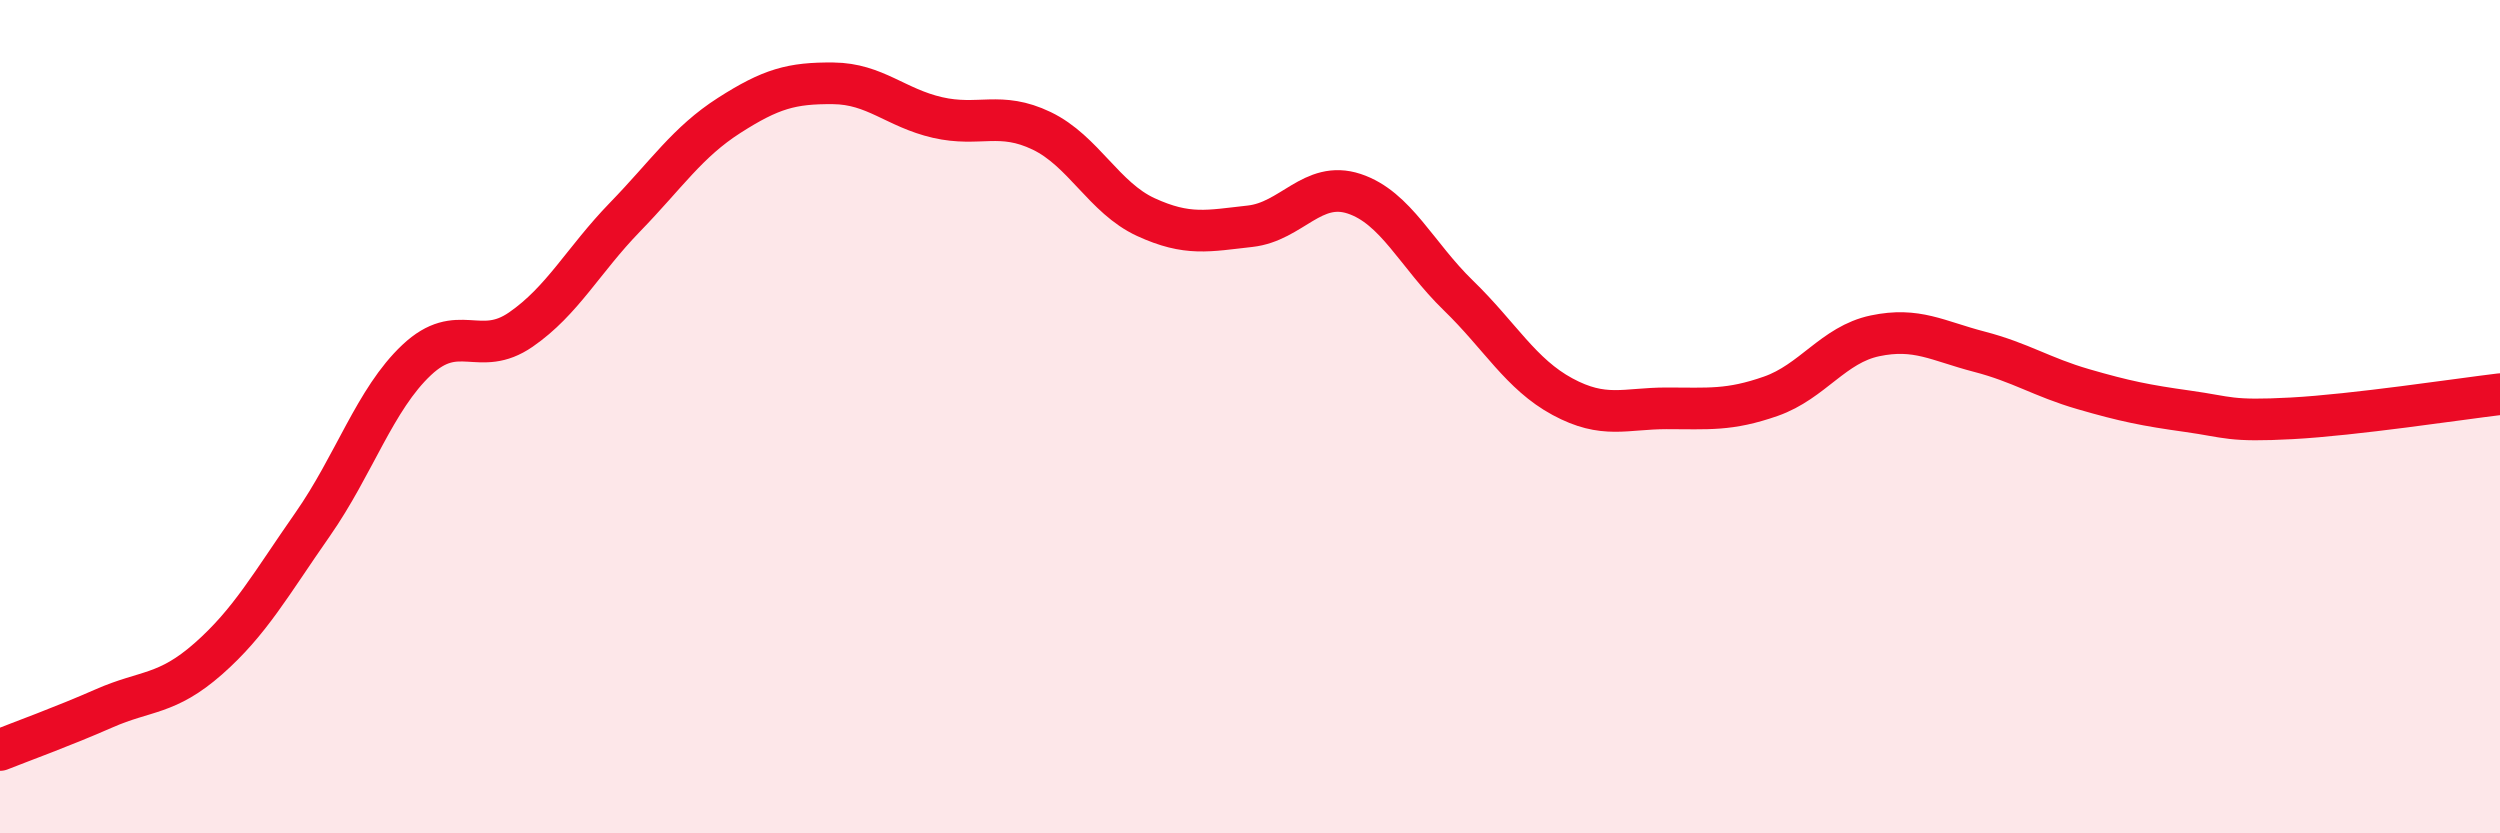
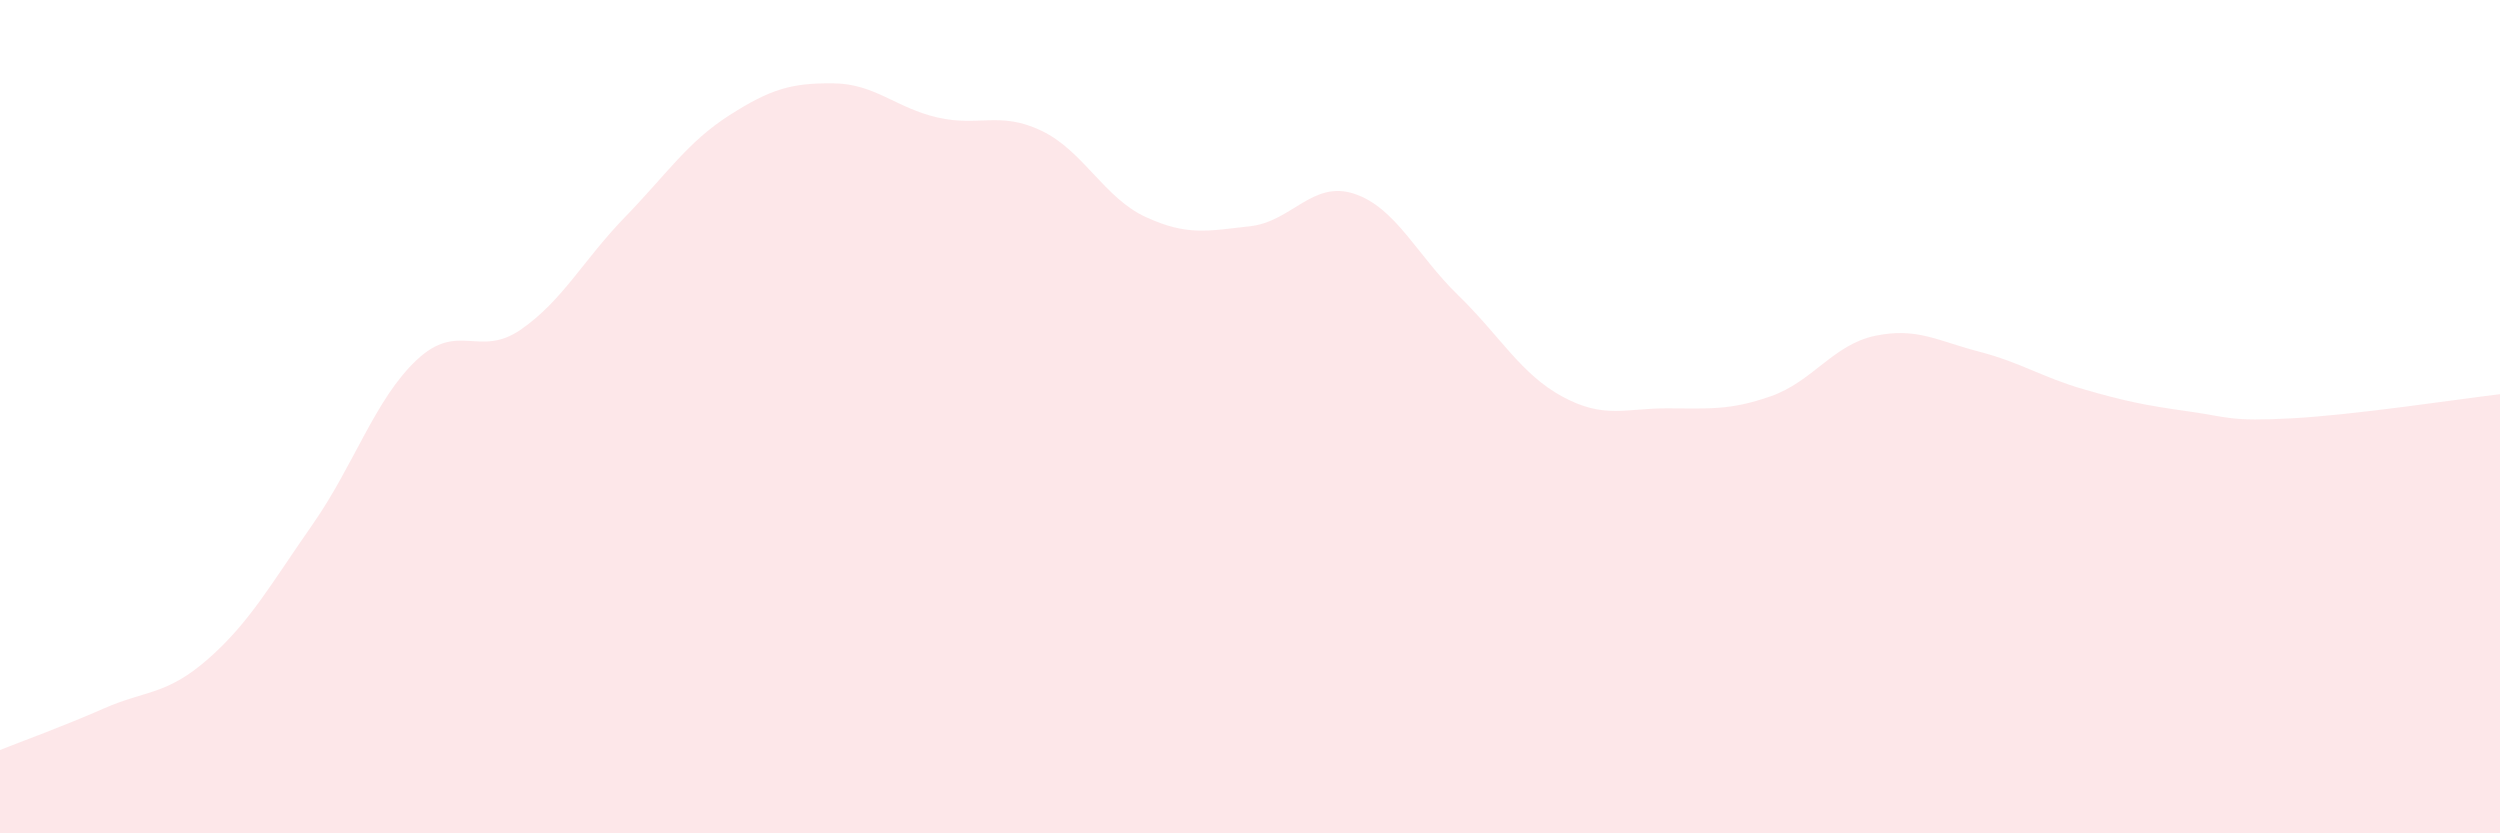
<svg xmlns="http://www.w3.org/2000/svg" width="60" height="20" viewBox="0 0 60 20">
  <path d="M 0,18 C 0.5,17.8 1.5,17.44 2.5,17 C 3.5,16.56 4,16.69 5,15.81 C 6,14.93 6.5,14.02 7.5,12.59 C 8.5,11.16 9,9.58 10,8.64 C 11,7.7 11.5,8.6 12.5,7.91 C 13.5,7.22 14,6.24 15,5.21 C 16,4.18 16.5,3.41 17.5,2.77 C 18.5,2.13 19,1.99 20,2 C 21,2.01 21.5,2.59 22.5,2.82 C 23.5,3.05 24,2.66 25,3.14 C 26,3.62 26.5,4.75 27.5,5.21 C 28.5,5.67 29,5.54 30,5.43 C 31,5.32 31.5,4.32 32.5,4.65 C 33.5,4.98 34,6.12 35,7.09 C 36,8.06 36.5,8.98 37.5,9.52 C 38.5,10.06 39,9.8 40,9.8 C 41,9.8 41.5,9.86 42.5,9.51 C 43.5,9.16 44,8.27 45,8.06 C 46,7.85 46.5,8.18 47.5,8.44 C 48.5,8.7 49,9.05 50,9.34 C 51,9.63 51.5,9.73 52.5,9.87 C 53.5,10.01 53.5,10.12 55,10.04 C 56.5,9.96 59,9.58 60,9.46L60 20L0 20Z" fill="#EB0A25" opacity="0.1" stroke-linecap="round" stroke-linejoin="round" />
-   <path d="M 0,18 C 0.5,17.8 1.5,17.44 2.5,17 C 3.5,16.56 4,16.69 5,15.81 C 6,14.93 6.5,14.02 7.5,12.59 C 8.5,11.16 9,9.58 10,8.64 C 11,7.7 11.5,8.6 12.5,7.91 C 13.5,7.22 14,6.24 15,5.21 C 16,4.18 16.5,3.41 17.5,2.77 C 18.5,2.13 19,1.99 20,2 C 21,2.01 21.5,2.59 22.5,2.82 C 23.5,3.05 24,2.66 25,3.14 C 26,3.62 26.5,4.75 27.5,5.21 C 28.5,5.67 29,5.54 30,5.43 C 31,5.32 31.5,4.32 32.5,4.65 C 33.5,4.98 34,6.12 35,7.09 C 36,8.06 36.5,8.98 37.5,9.52 C 38.5,10.06 39,9.8 40,9.8 C 41,9.8 41.5,9.86 42.5,9.51 C 43.5,9.16 44,8.27 45,8.06 C 46,7.85 46.5,8.18 47.5,8.44 C 48.5,8.7 49,9.05 50,9.34 C 51,9.63 51.5,9.73 52.5,9.87 C 53.5,10.01 53.5,10.12 55,10.04 C 56.5,9.96 59,9.58 60,9.46" stroke="#EB0A25" stroke-width="1" fill="none" stroke-linecap="round" stroke-linejoin="round" />
</svg>